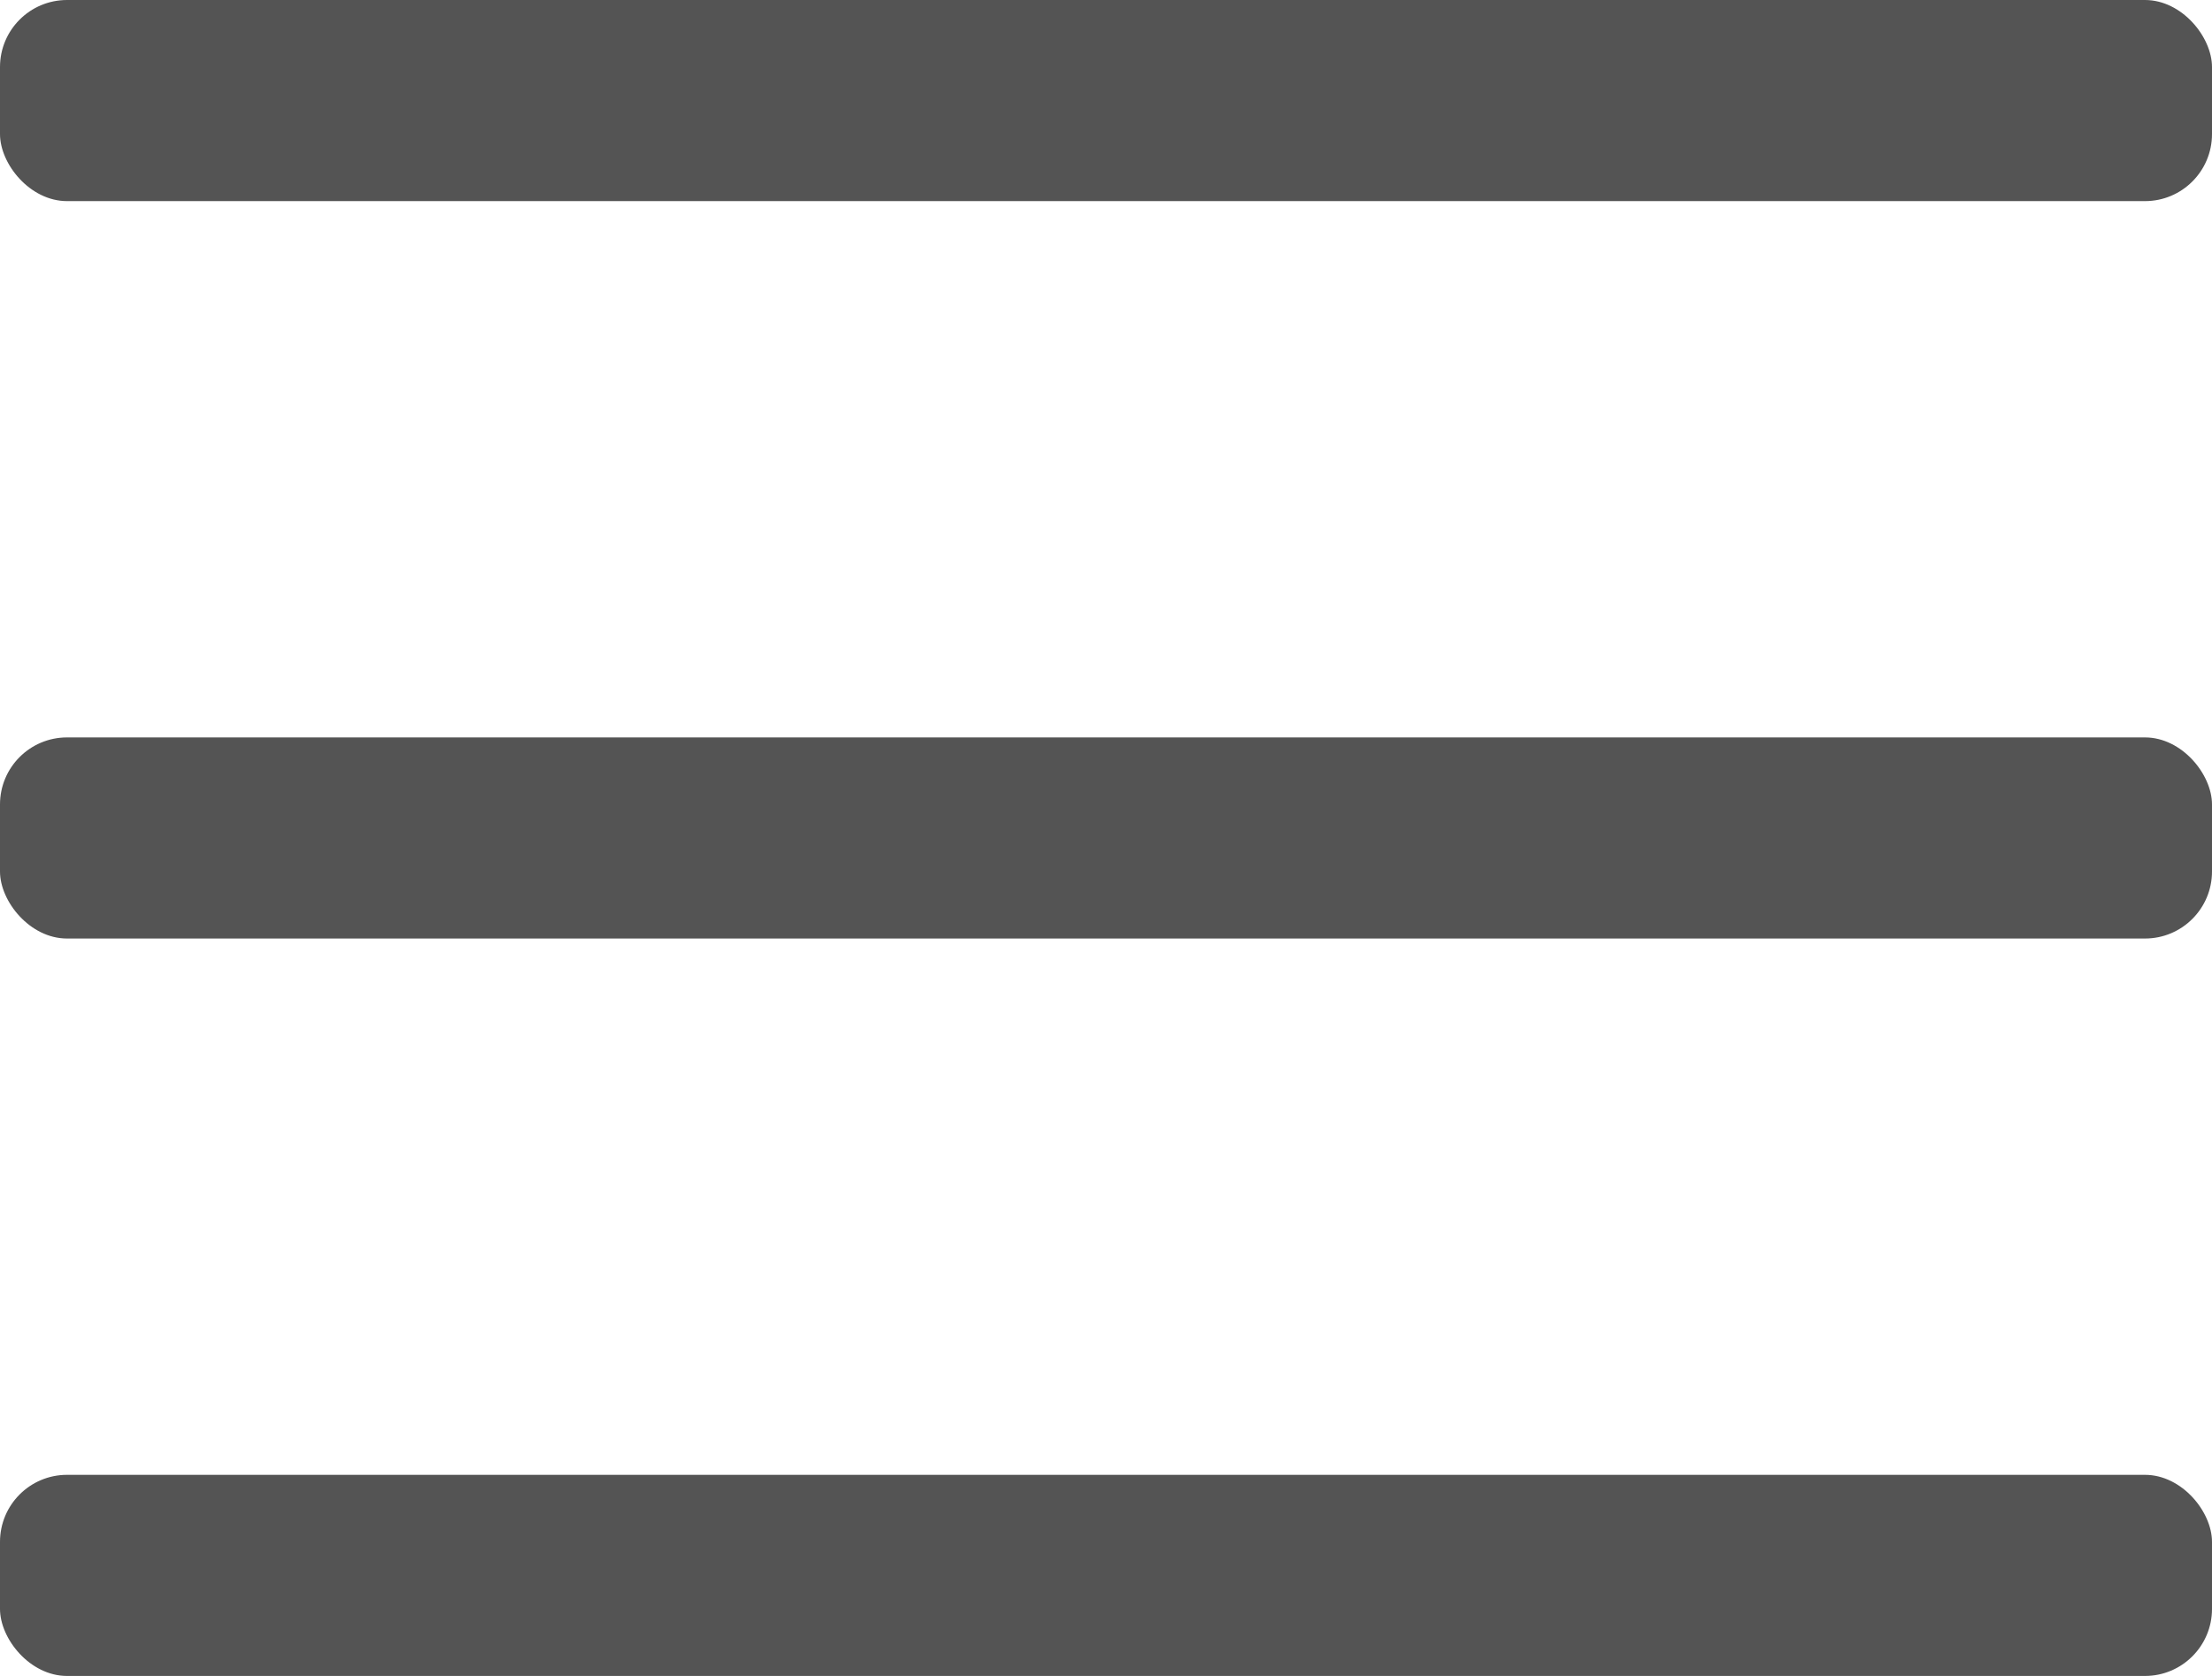
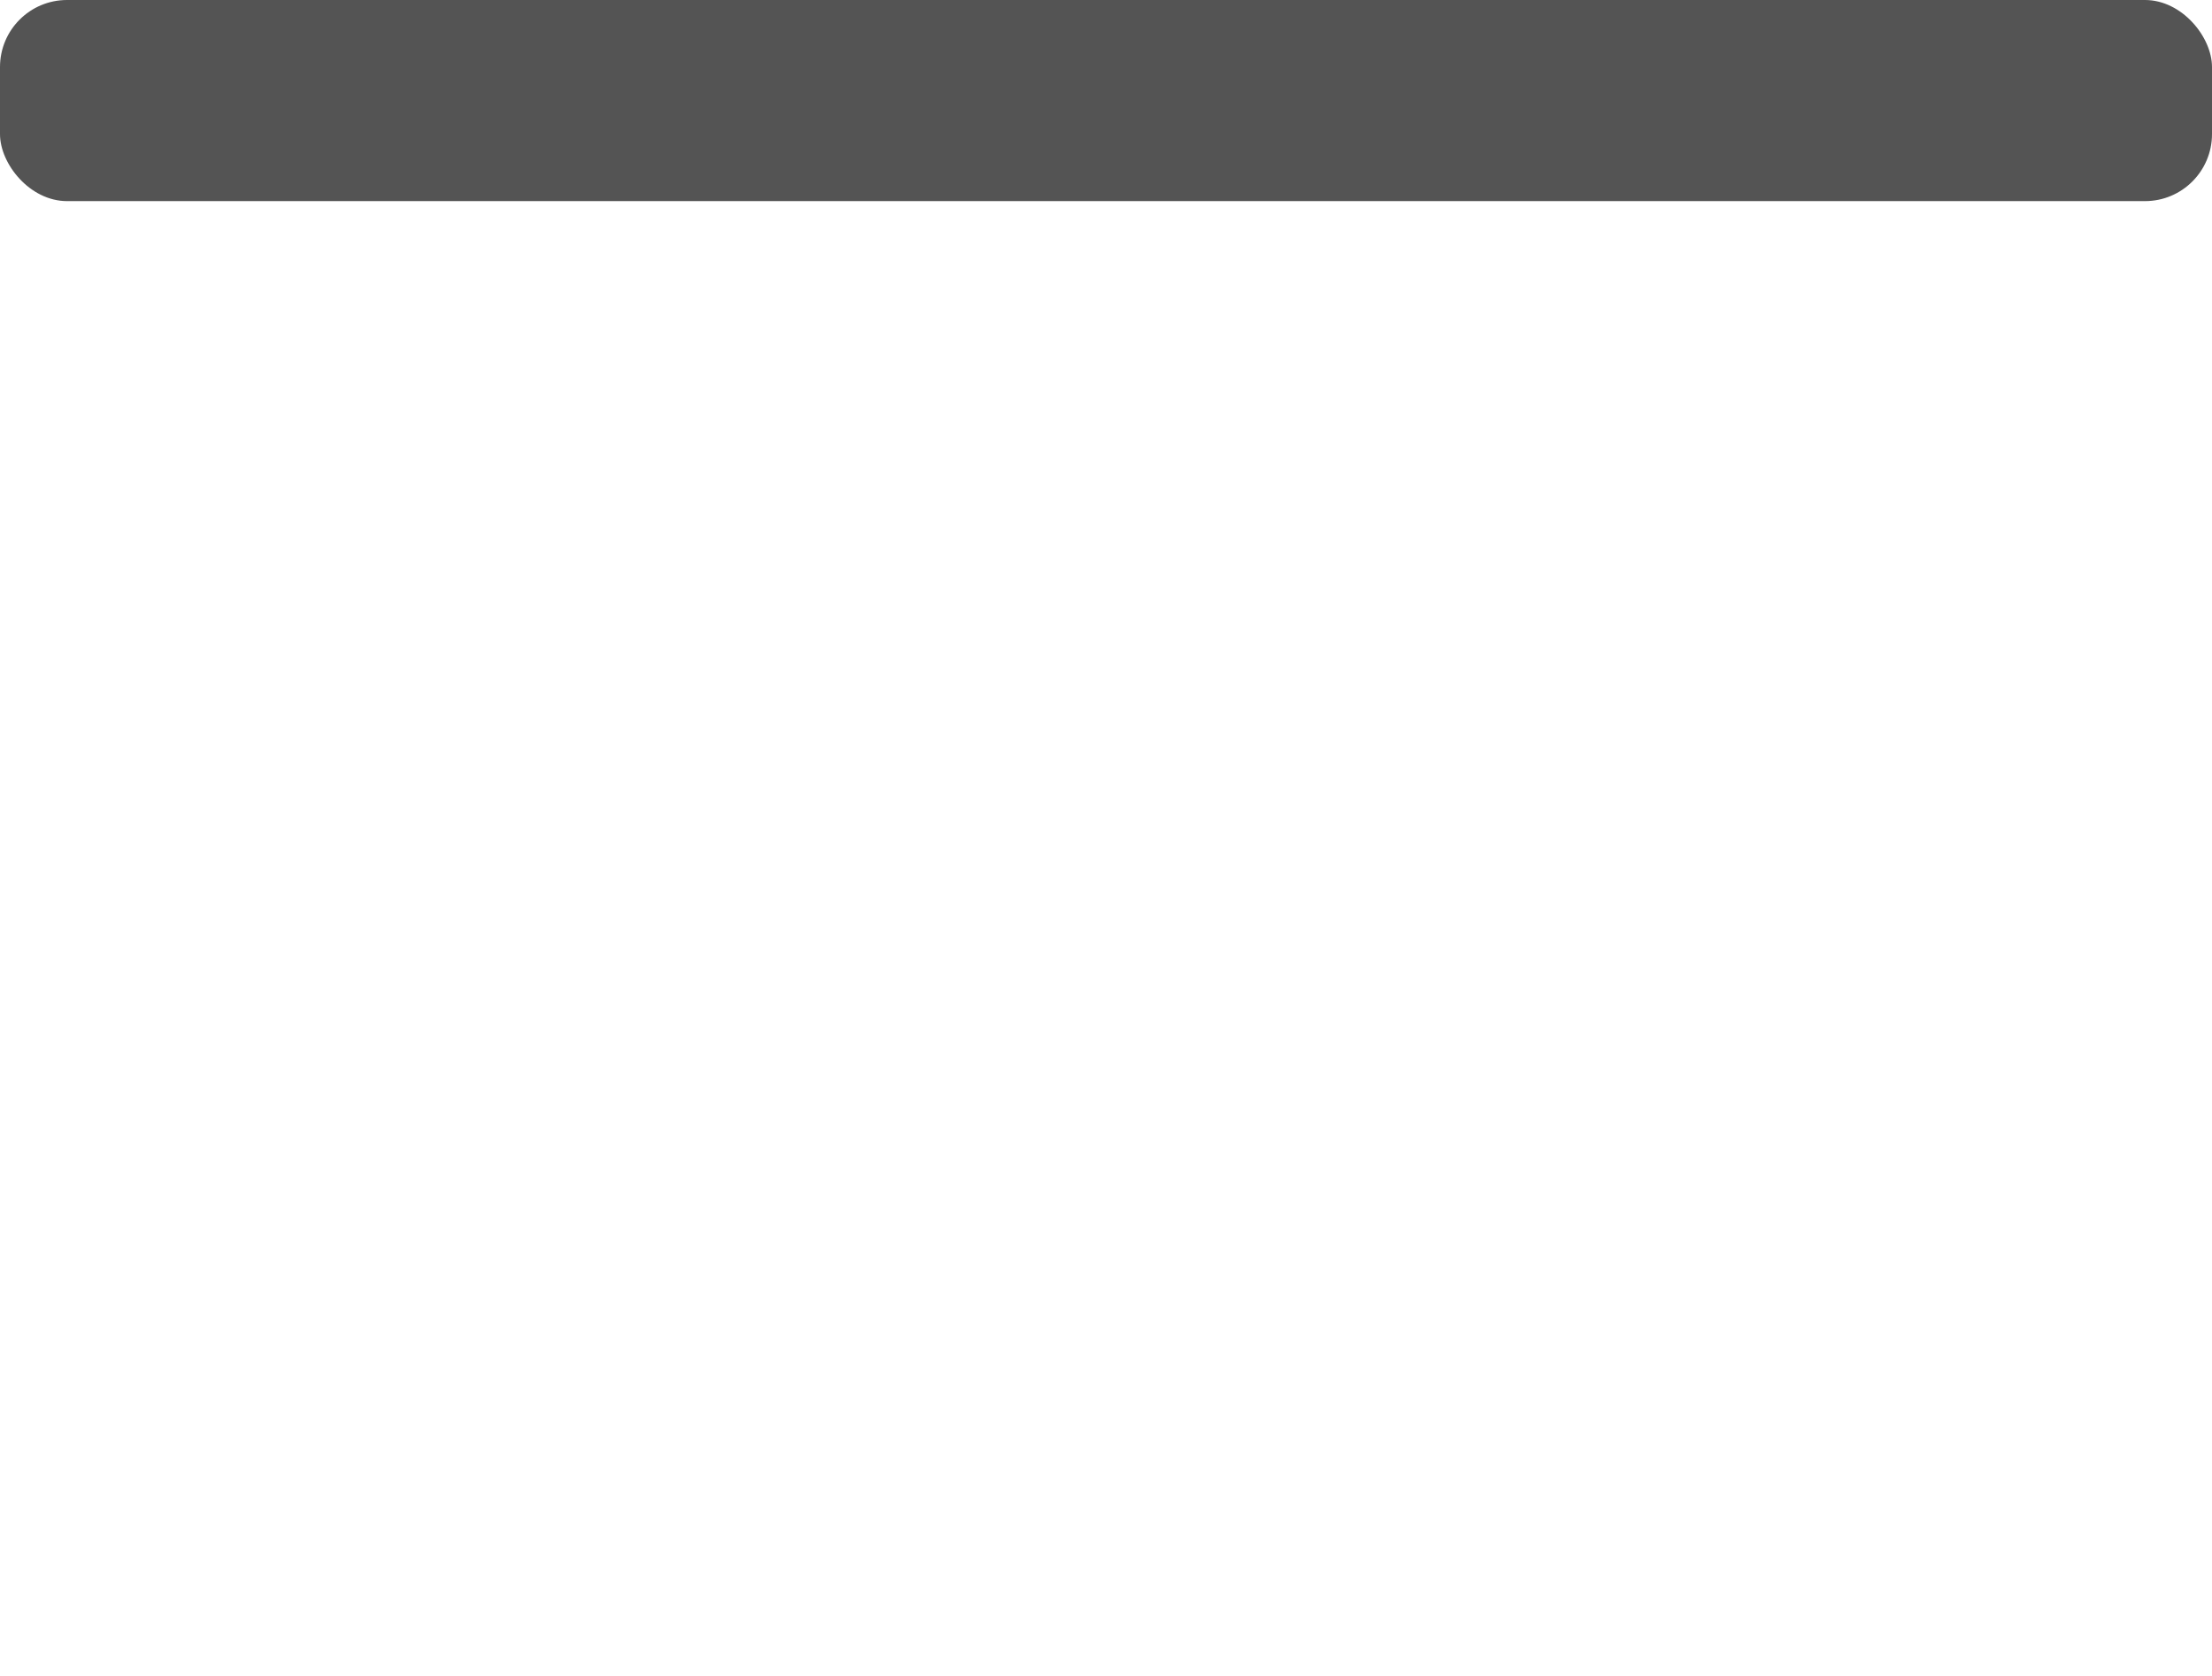
<svg xmlns="http://www.w3.org/2000/svg" width="33" height="25" viewBox="0 0 33 25" fill="none">
  <rect width="33" height="3" rx="1" fill="#545454" />
-   <rect y="11" width="33" height="3" rx="1" fill="#545454" />
-   <rect y="22" width="33" height="3" rx="1" fill="#545454" />
</svg>